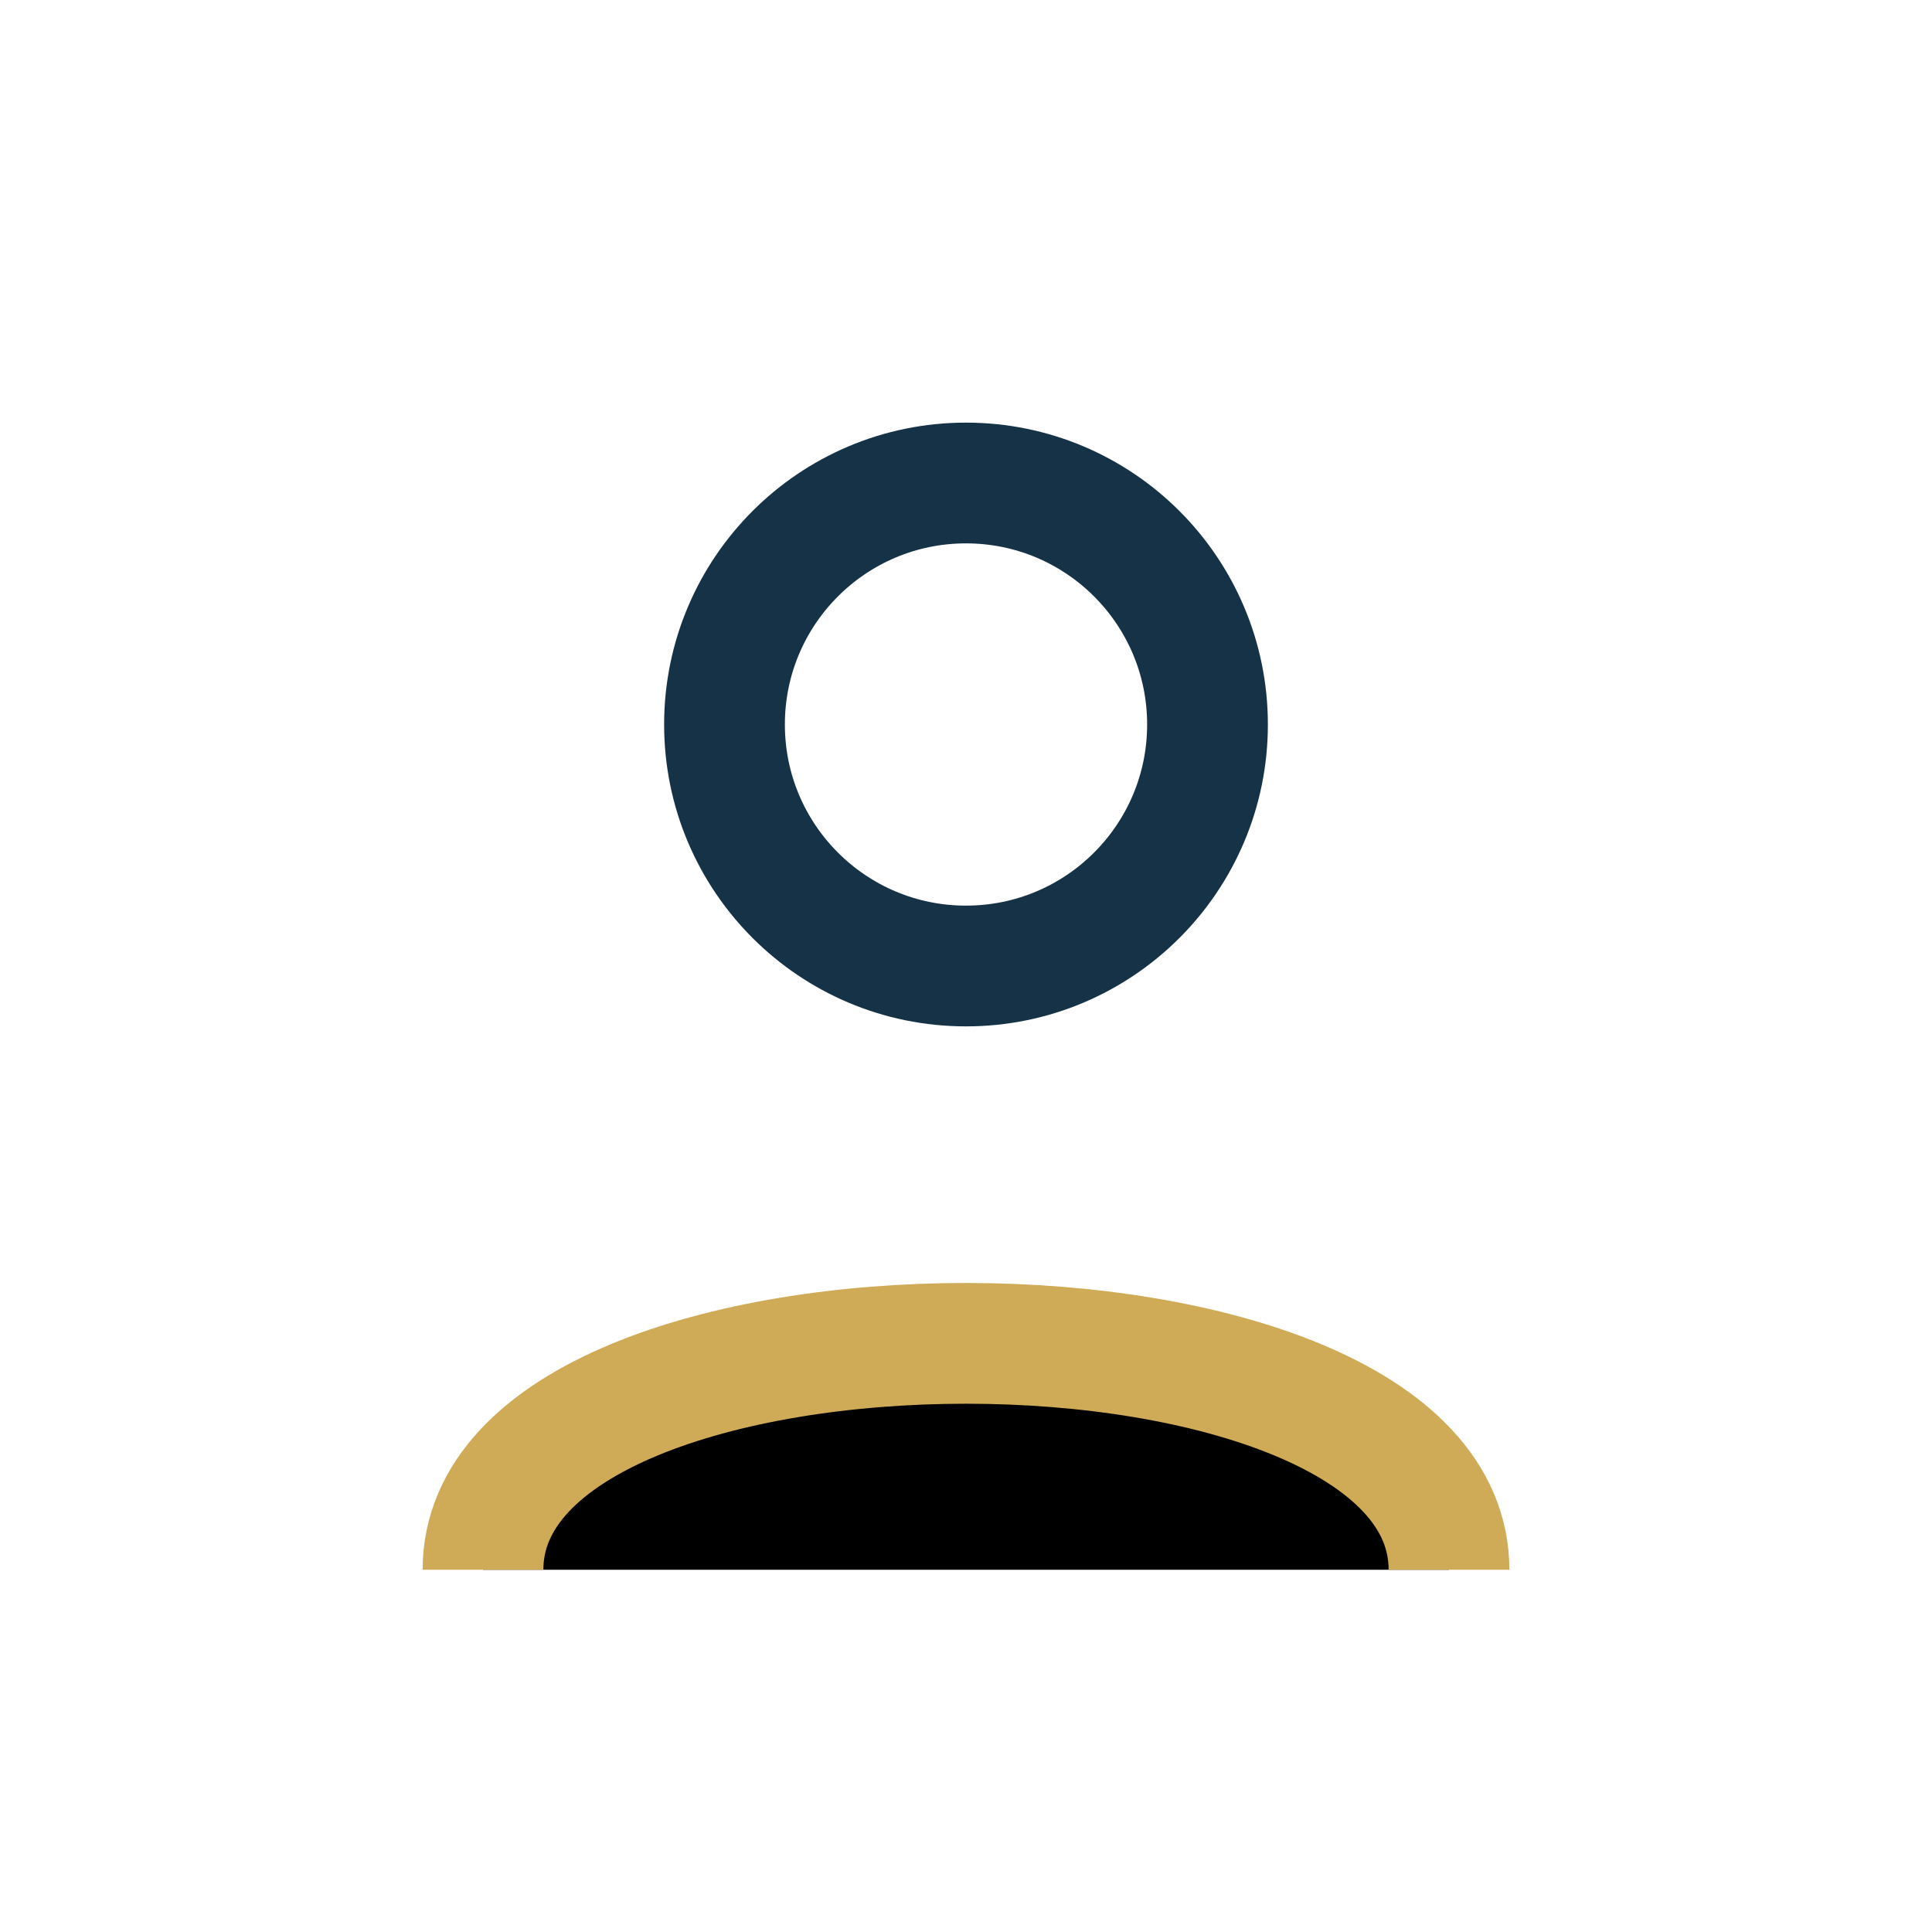
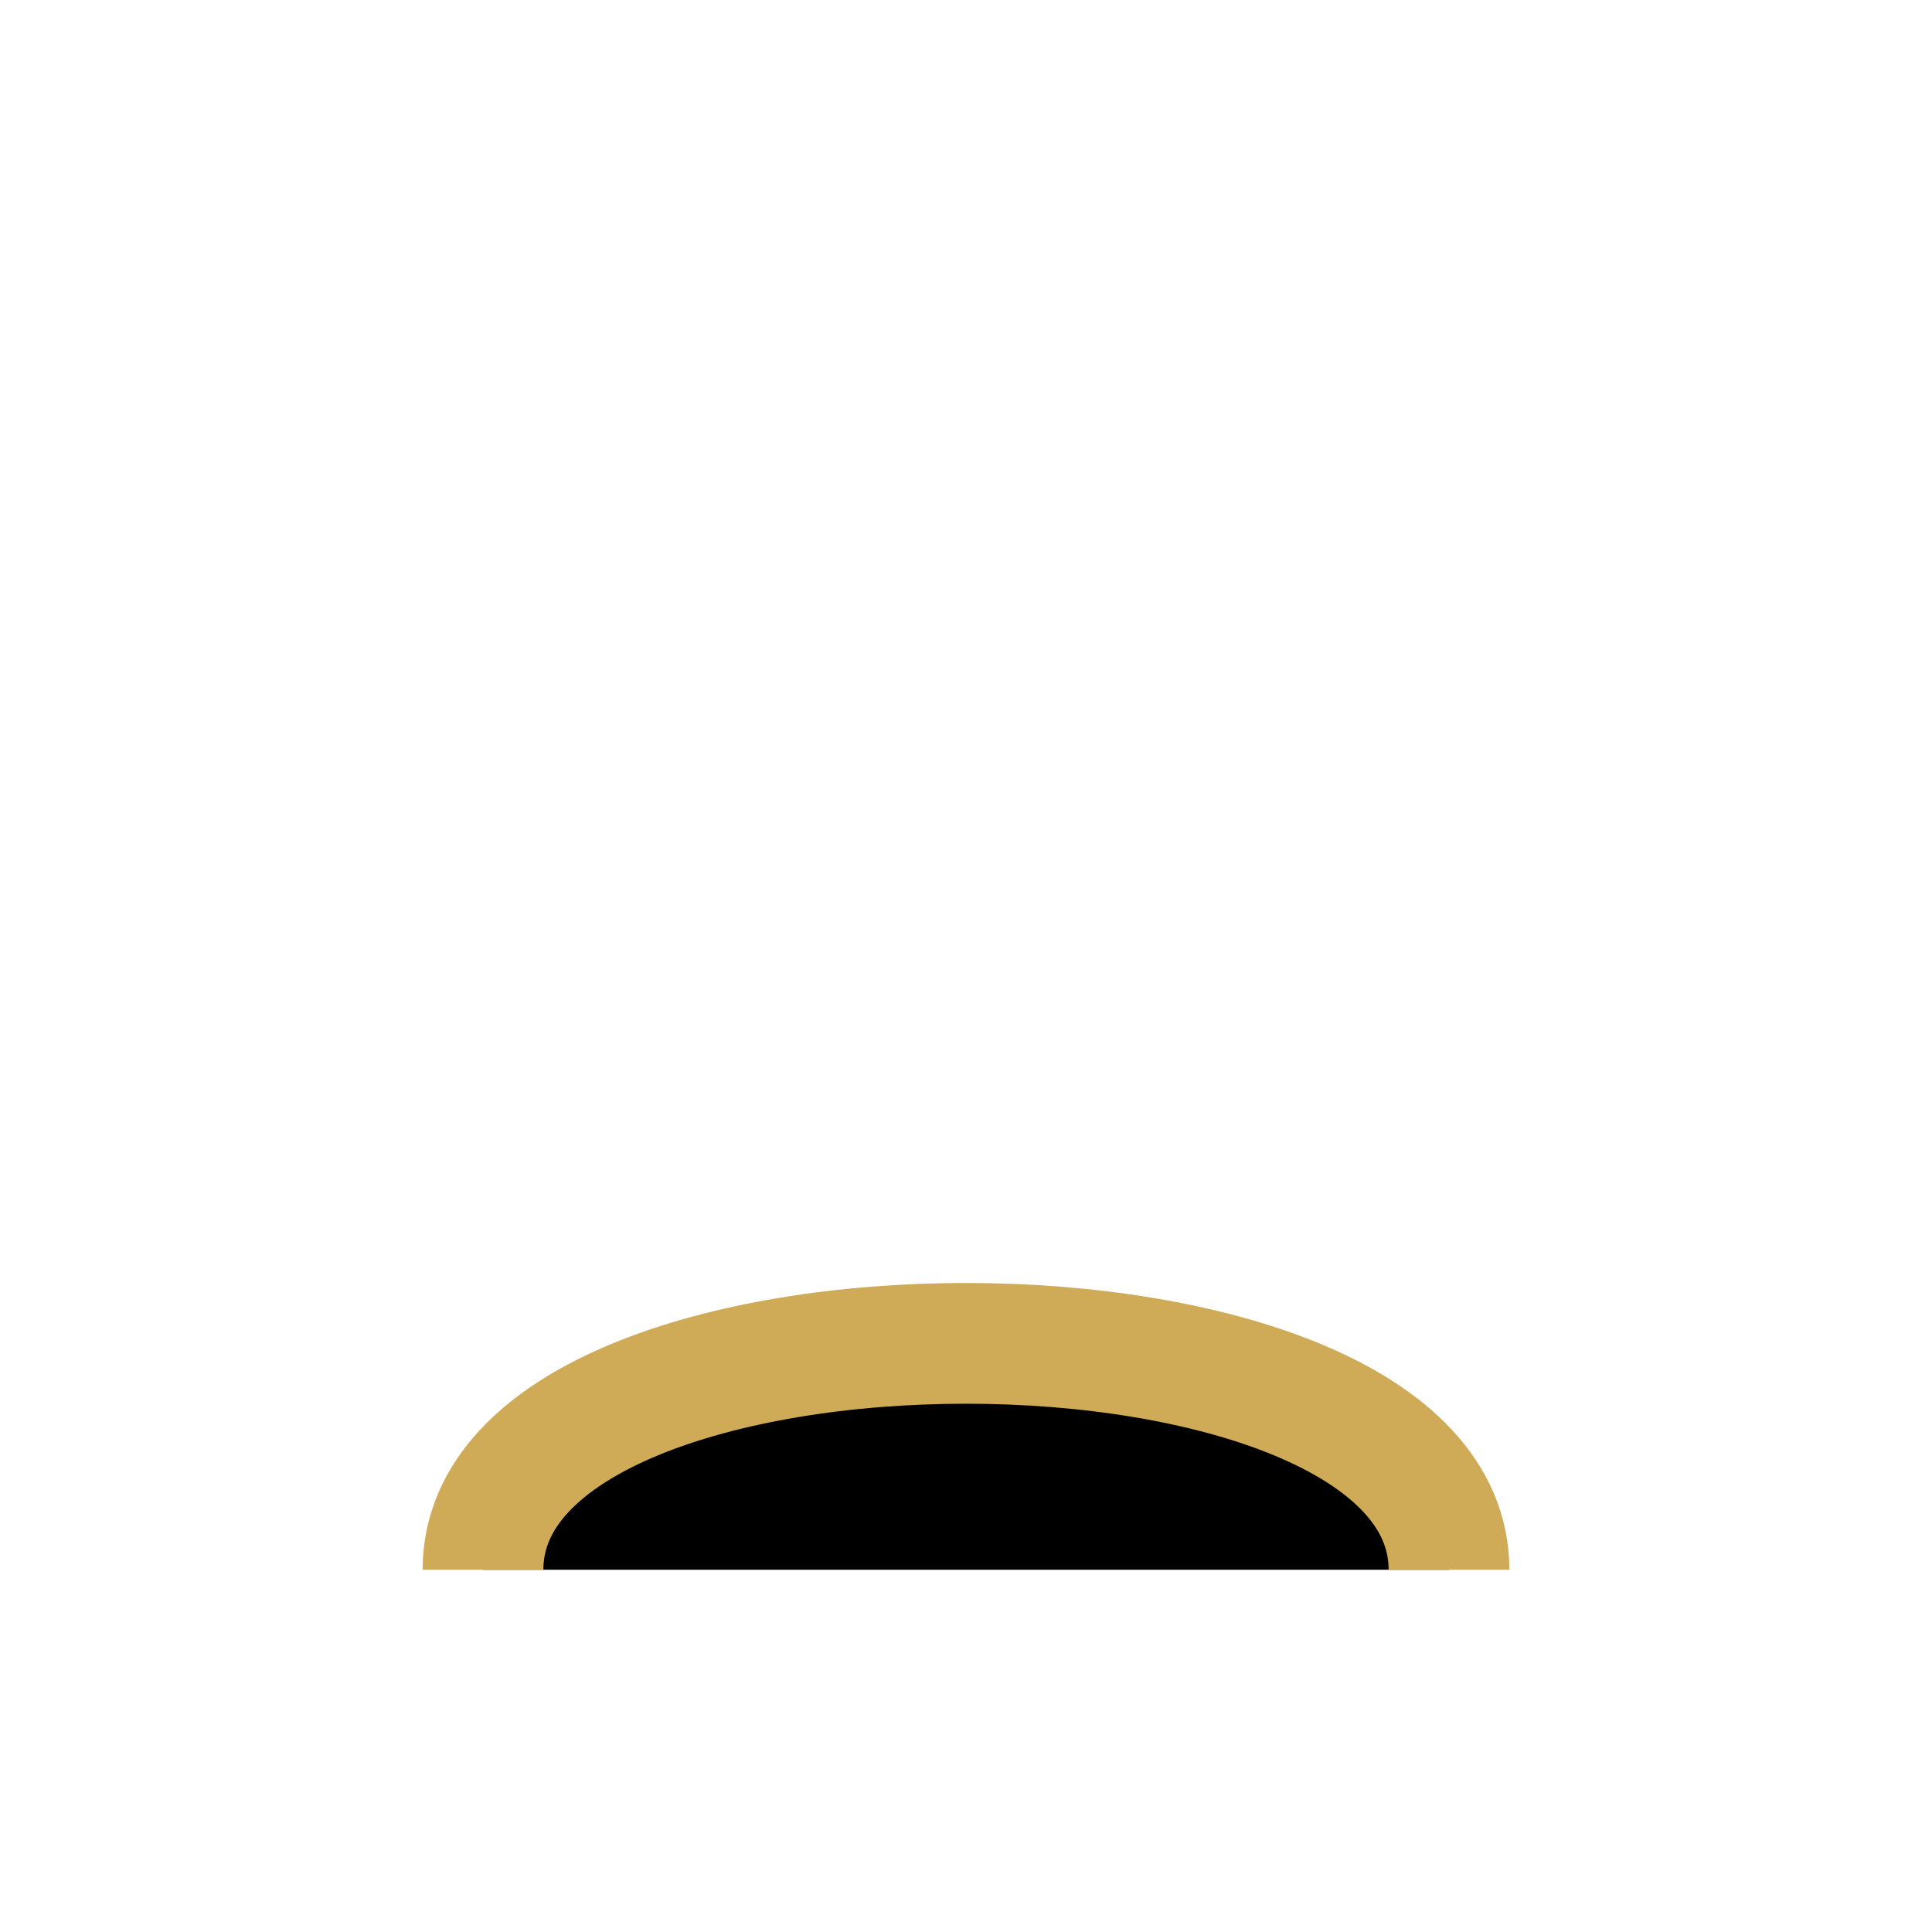
<svg xmlns="http://www.w3.org/2000/svg" width="32" height="32" viewBox="0 0 32 32">
-   <circle cx="16" cy="12" r="4" fill="none" stroke="#163247" stroke-width="2" />
  <path d="M8 26c0-5 16-5 16 0" stroke="#D0AB57" stroke-width="2" />
</svg>